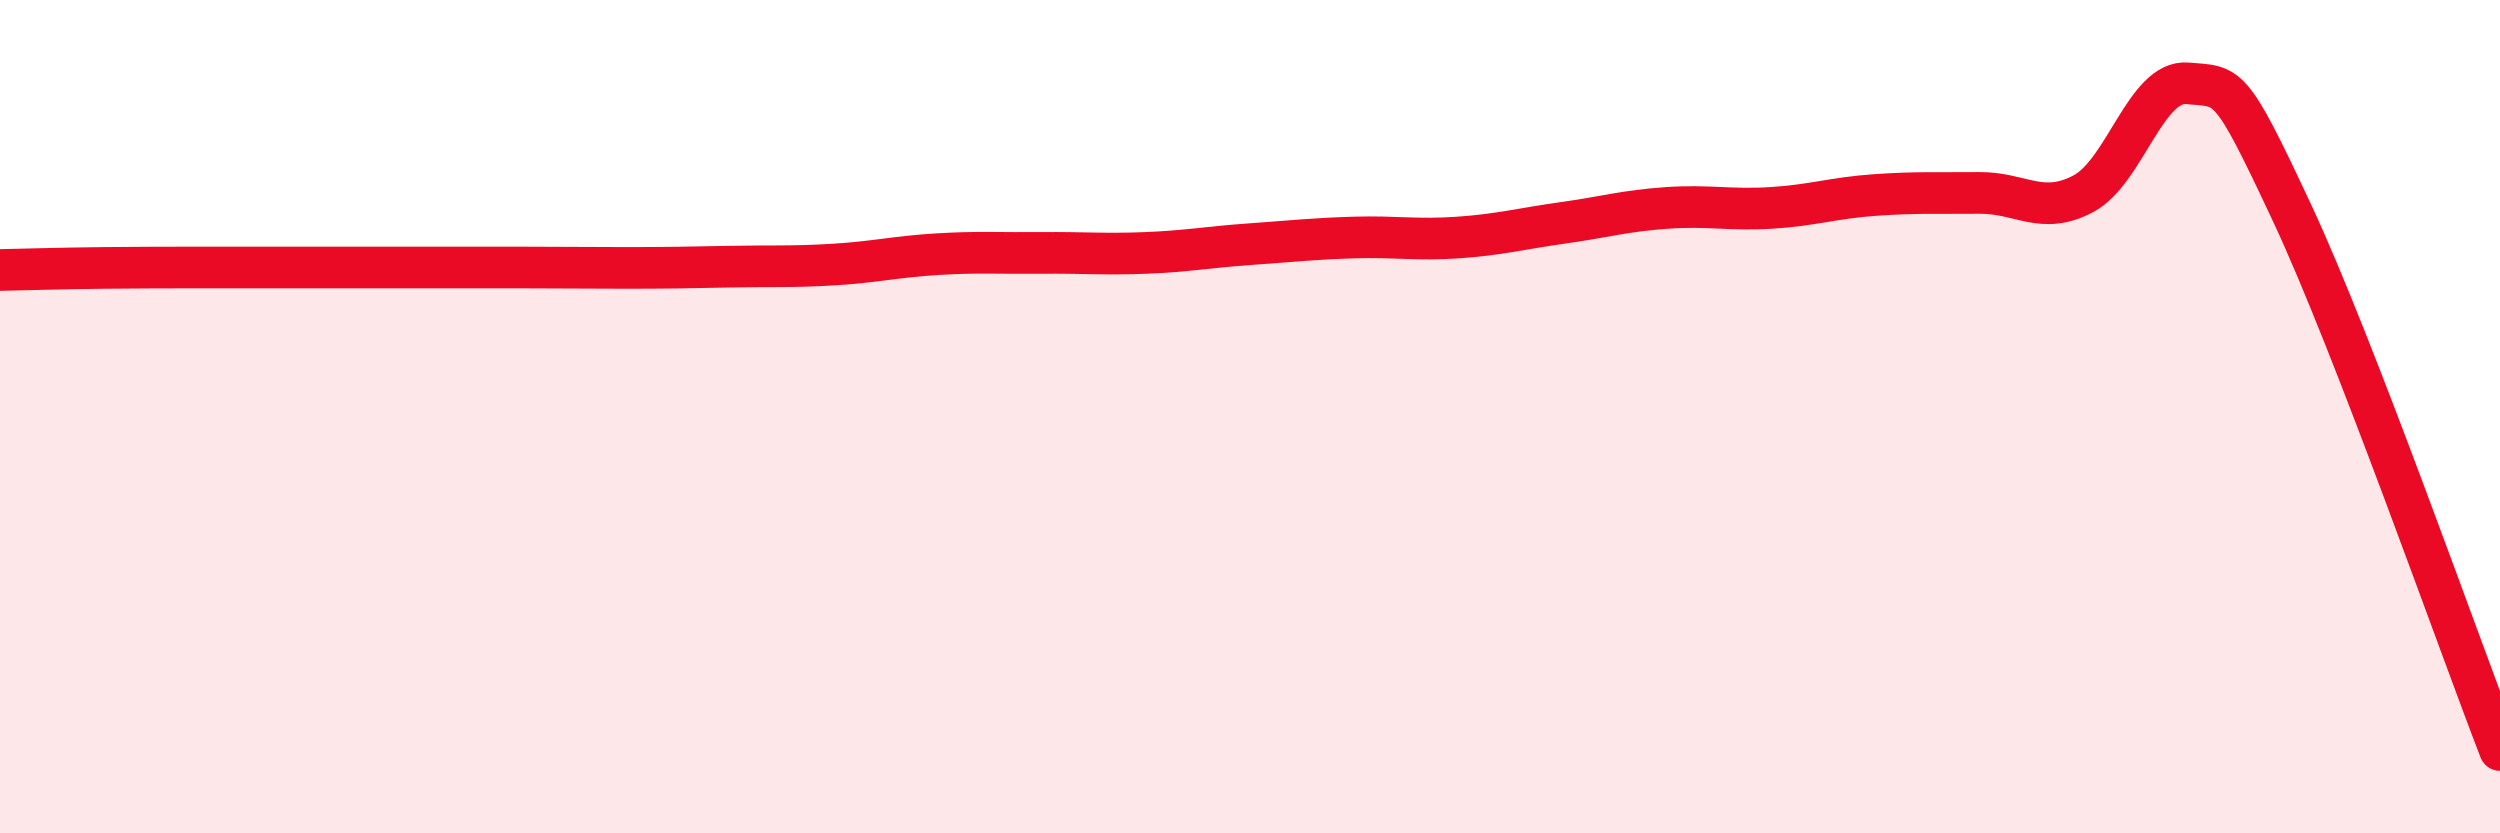
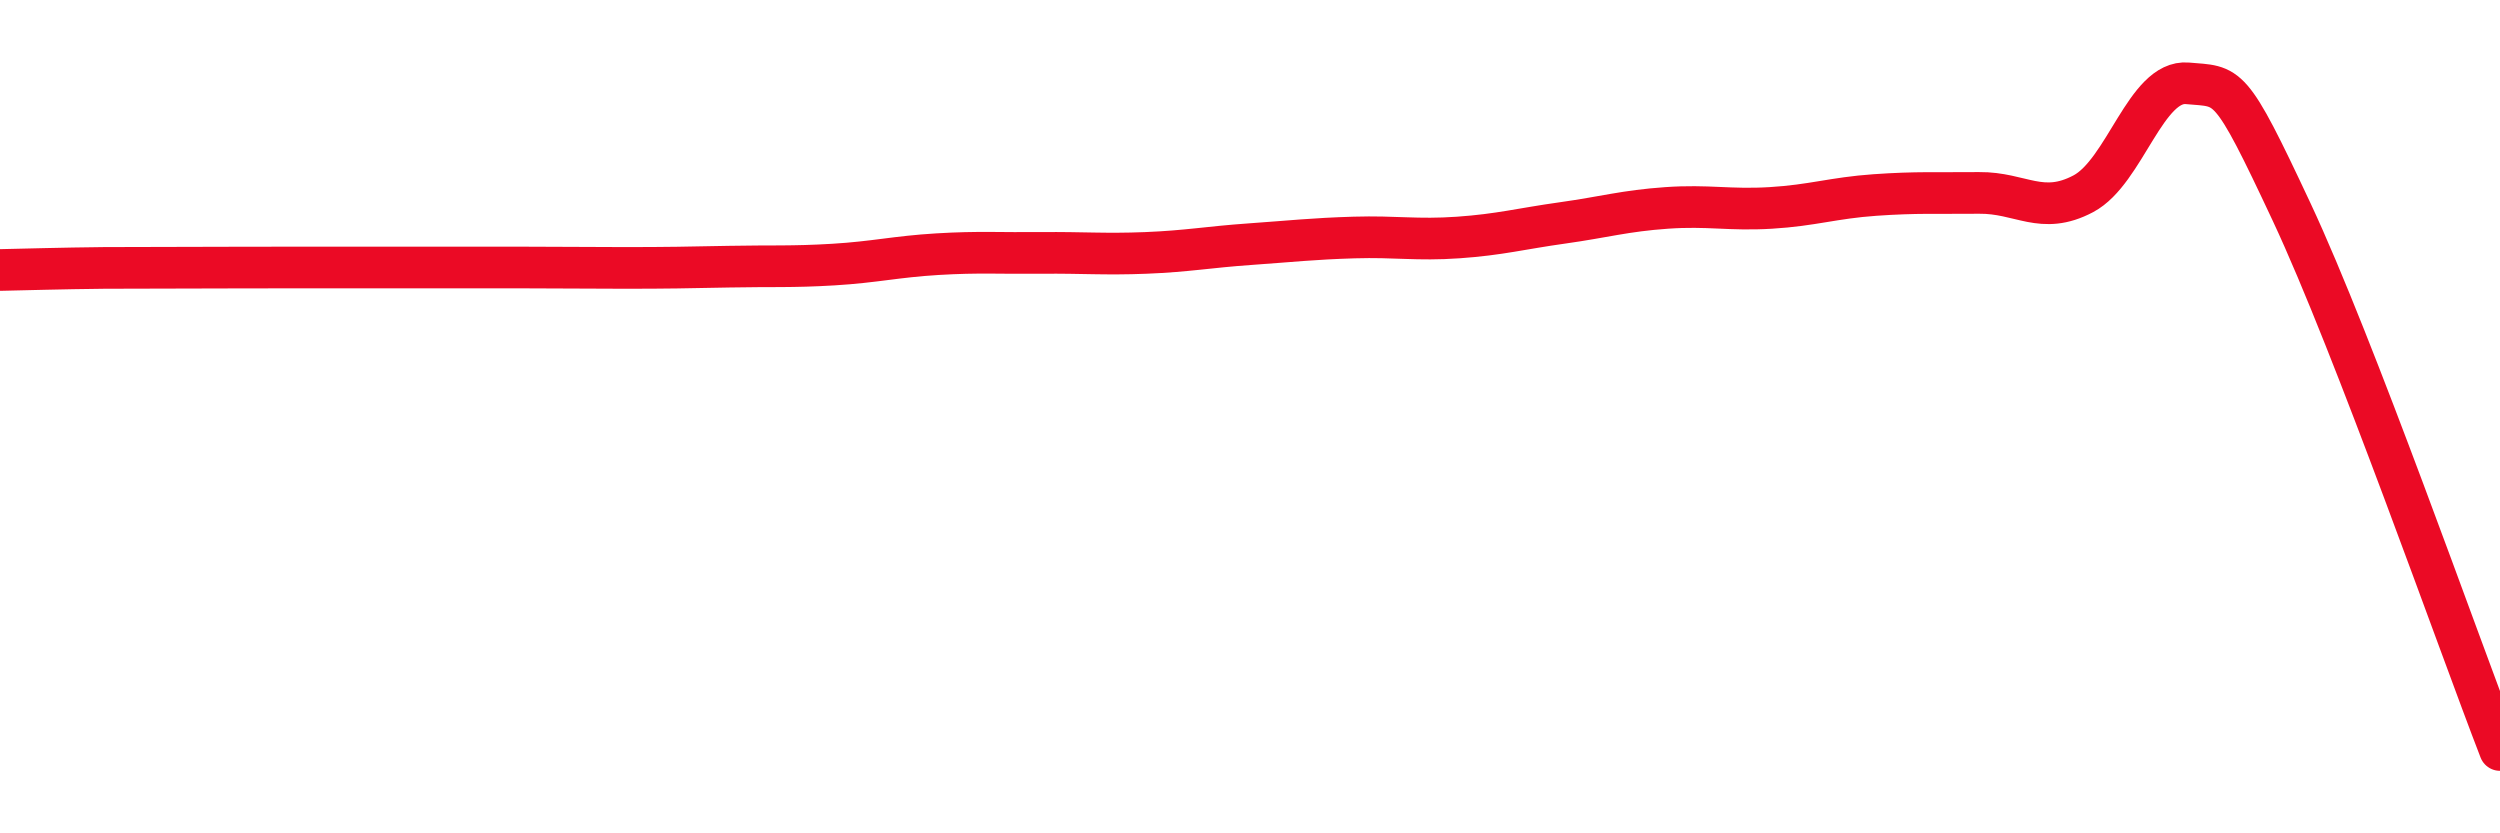
<svg xmlns="http://www.w3.org/2000/svg" width="60" height="20" viewBox="0 0 60 20">
-   <path d="M 0,6.48 C 0.5,6.47 1.5,6.44 2.5,6.43 C 3.5,6.42 4,6.42 5,6.42 C 6,6.42 6.5,6.42 7.5,6.42 C 8.5,6.42 9,6.42 10,6.42 C 11,6.42 11.5,6.42 12.5,6.42 C 13.5,6.42 14,6.43 15,6.43 C 16,6.43 16.5,6.42 17.5,6.4 C 18.5,6.38 19,6.41 20,6.35 C 21,6.29 21.5,6.16 22.5,6.1 C 23.5,6.04 24,6.08 25,6.07 C 26,6.06 26.5,6.11 27.5,6.07 C 28.5,6.03 29,5.93 30,5.86 C 31,5.79 31.5,5.73 32.5,5.7 C 33.5,5.67 34,5.77 35,5.7 C 36,5.63 36.5,5.49 37.5,5.35 C 38.5,5.21 39,5.06 40,4.99 C 41,4.92 41.5,5.05 42.5,4.99 C 43.5,4.93 44,4.75 45,4.68 C 46,4.61 46.5,4.64 47.5,4.63 C 48.5,4.62 49,5.18 50,4.65 C 51,4.12 51.5,1.91 52.5,2 C 53.5,2.09 53.5,1.89 55,5.09 C 56.5,8.29 59,15.42 60,18L60 20L0 20Z" fill="#EB0A25" opacity="0.1" stroke-linecap="round" stroke-linejoin="round" />
-   <path d="M 0,6.48 C 0.5,6.47 1.5,6.44 2.5,6.43 C 3.5,6.42 4,6.42 5,6.42 C 6,6.42 6.5,6.42 7.5,6.42 C 8.5,6.42 9,6.42 10,6.42 C 11,6.42 11.5,6.42 12.5,6.42 C 13.5,6.42 14,6.43 15,6.43 C 16,6.43 16.5,6.42 17.5,6.4 C 18.5,6.38 19,6.41 20,6.35 C 21,6.29 21.5,6.16 22.5,6.1 C 23.5,6.04 24,6.08 25,6.07 C 26,6.06 26.5,6.11 27.5,6.07 C 28.5,6.03 29,5.93 30,5.86 C 31,5.79 31.5,5.73 32.5,5.7 C 33.5,5.67 34,5.77 35,5.7 C 36,5.63 36.5,5.49 37.5,5.35 C 38.5,5.21 39,5.06 40,4.99 C 41,4.92 41.5,5.05 42.5,4.99 C 43.5,4.93 44,4.75 45,4.68 C 46,4.61 46.5,4.64 47.5,4.63 C 48.5,4.62 49,5.18 50,4.65 C 51,4.12 51.5,1.91 52.5,2 C 53.5,2.09 53.5,1.89 55,5.09 C 56.5,8.29 59,15.42 60,18" stroke="#EB0A25" stroke-width="1" fill="none" stroke-linecap="round" stroke-linejoin="round" />
+   <path d="M 0,6.48 C 0.5,6.47 1.5,6.44 2.5,6.43 C 6,6.42 6.5,6.42 7.5,6.42 C 8.5,6.42 9,6.42 10,6.42 C 11,6.42 11.5,6.42 12.5,6.42 C 13.5,6.42 14,6.43 15,6.43 C 16,6.43 16.5,6.42 17.5,6.4 C 18.5,6.38 19,6.41 20,6.35 C 21,6.29 21.5,6.16 22.5,6.1 C 23.5,6.04 24,6.08 25,6.07 C 26,6.06 26.5,6.11 27.5,6.07 C 28.5,6.03 29,5.93 30,5.86 C 31,5.79 31.5,5.73 32.5,5.7 C 33.5,5.67 34,5.77 35,5.7 C 36,5.63 36.5,5.49 37.5,5.35 C 38.5,5.21 39,5.06 40,4.99 C 41,4.92 41.5,5.05 42.5,4.99 C 43.5,4.93 44,4.75 45,4.68 C 46,4.61 46.5,4.64 47.5,4.63 C 48.5,4.62 49,5.18 50,4.65 C 51,4.12 51.5,1.91 52.5,2 C 53.5,2.09 53.5,1.89 55,5.09 C 56.5,8.29 59,15.42 60,18" stroke="#EB0A25" stroke-width="1" fill="none" stroke-linecap="round" stroke-linejoin="round" />
</svg>